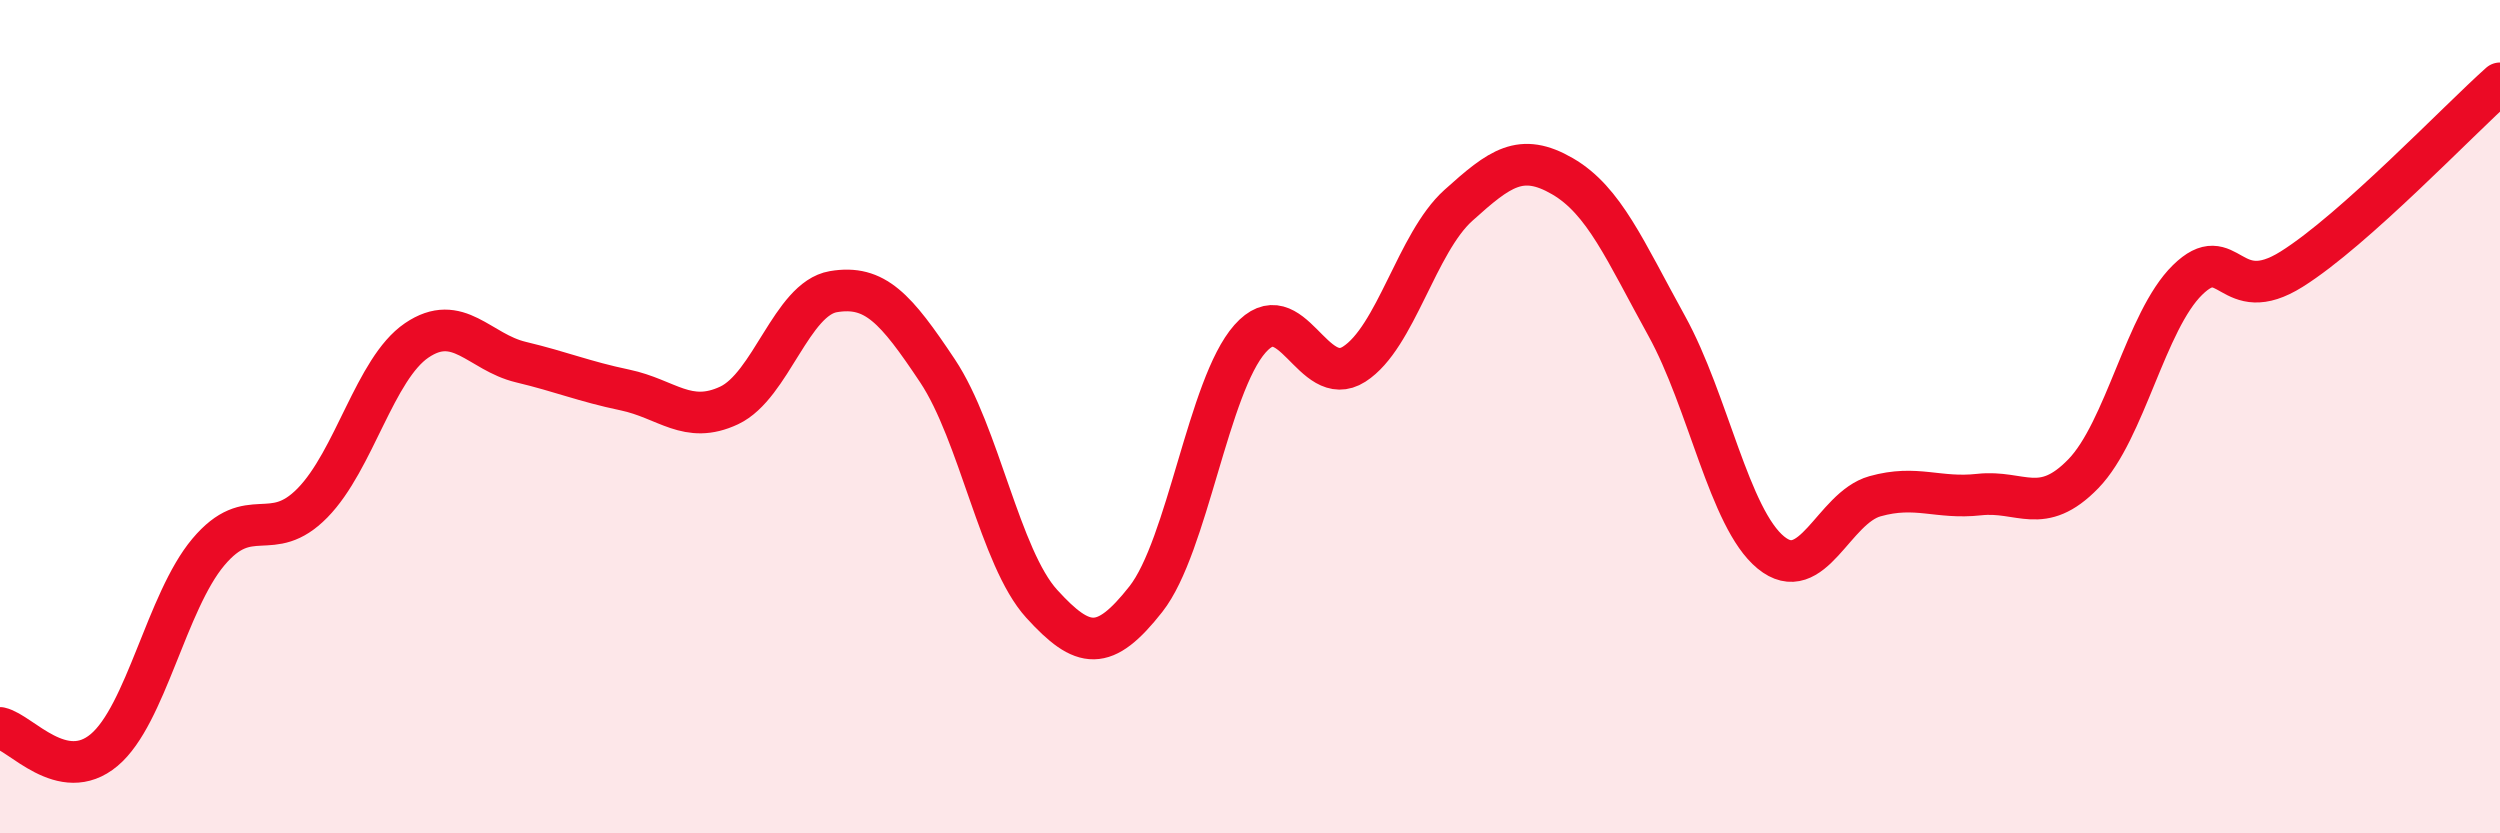
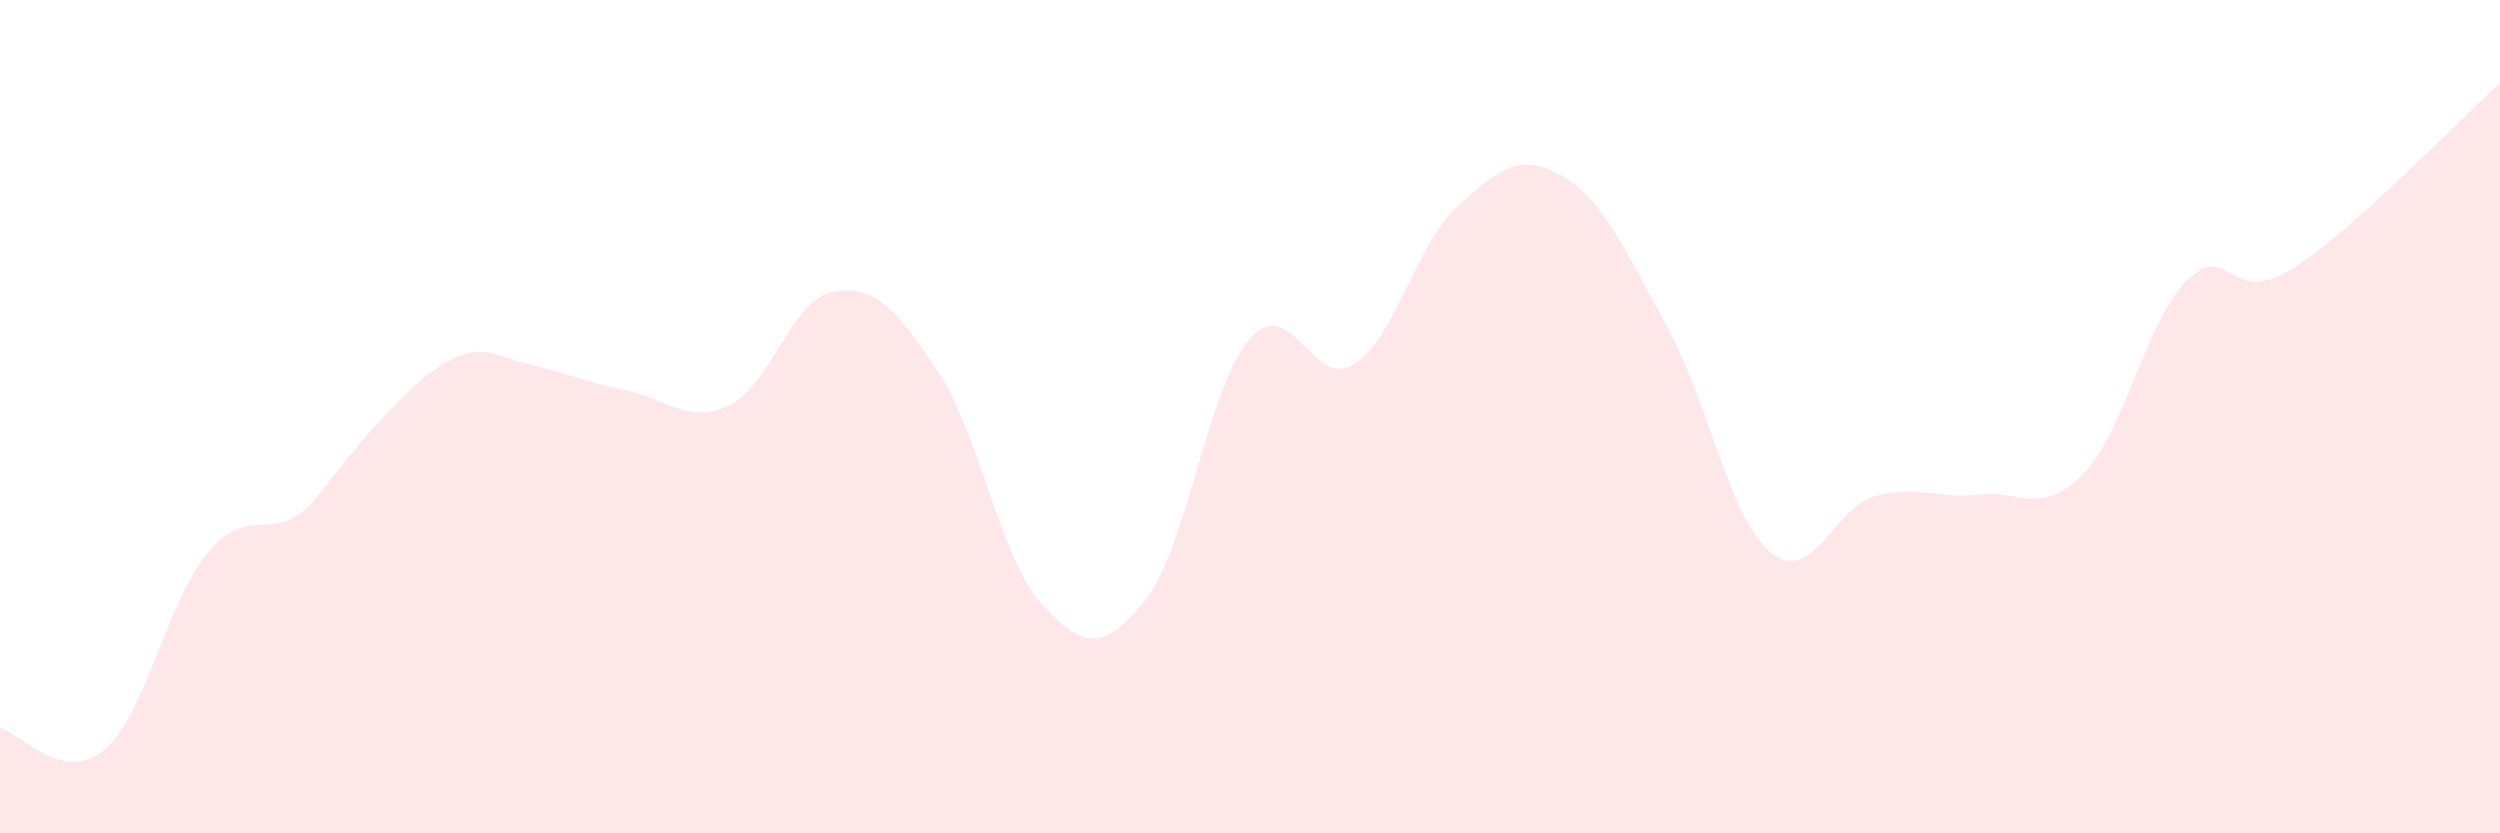
<svg xmlns="http://www.w3.org/2000/svg" width="60" height="20" viewBox="0 0 60 20">
-   <path d="M 0,17.47 C 0.5,17.58 1.5,18.84 2.5,18 C 3.5,17.16 4,14.44 5,13.25 C 6,12.06 6.5,13.09 7.5,12.07 C 8.5,11.05 9,8.85 10,8.17 C 11,7.49 11.5,8.45 12.5,8.69 C 13.5,8.93 14,9.15 15,9.36 C 16,9.57 16.5,10.2 17.5,9.73 C 18.5,9.26 19,7.17 20,7 C 21,6.83 21.5,7.4 22.5,8.9 C 23.5,10.4 24,13.39 25,14.49 C 26,15.59 26.5,15.65 27.5,14.38 C 28.5,13.11 29,9.26 30,8.13 C 31,7 31.5,9.38 32.5,8.74 C 33.5,8.1 34,5.83 35,4.93 C 36,4.03 36.5,3.65 37.5,4.23 C 38.5,4.81 39,6.01 40,7.82 C 41,9.63 41.5,12.44 42.5,13.26 C 43.5,14.08 44,12.19 45,11.91 C 46,11.63 46.5,11.98 47.5,11.87 C 48.5,11.76 49,12.4 50,11.37 C 51,10.34 51.5,7.7 52.5,6.72 C 53.5,5.74 53.5,7.4 55,6.46 C 56.5,5.52 59,2.89 60,2L60 20L0 20Z" fill="#EB0A25" opacity="0.1" stroke-linecap="round" stroke-linejoin="round" />
-   <path d="M 0,17.47 C 0.5,17.58 1.5,18.84 2.5,18 C 3.5,17.16 4,14.44 5,13.25 C 6,12.06 6.5,13.09 7.5,12.07 C 8.5,11.05 9,8.85 10,8.17 C 11,7.49 11.5,8.45 12.5,8.69 C 13.5,8.93 14,9.15 15,9.36 C 16,9.57 16.5,10.2 17.5,9.73 C 18.5,9.26 19,7.17 20,7 C 21,6.83 21.5,7.4 22.5,8.9 C 23.5,10.4 24,13.39 25,14.49 C 26,15.59 26.5,15.65 27.5,14.38 C 28.5,13.11 29,9.26 30,8.13 C 31,7 31.5,9.38 32.5,8.74 C 33.5,8.1 34,5.83 35,4.93 C 36,4.03 36.5,3.65 37.5,4.23 C 38.5,4.81 39,6.01 40,7.82 C 41,9.63 41.5,12.44 42.5,13.26 C 43.5,14.08 44,12.19 45,11.91 C 46,11.63 46.5,11.98 47.5,11.87 C 48.5,11.76 49,12.4 50,11.37 C 51,10.34 51.5,7.7 52.5,6.72 C 53.5,5.74 53.5,7.4 55,6.46 C 56.5,5.52 59,2.89 60,2" stroke="#EB0A25" stroke-width="1" fill="none" stroke-linecap="round" stroke-linejoin="round" />
+   <path d="M 0,17.47 C 0.5,17.58 1.5,18.84 2.5,18 C 3.5,17.16 4,14.44 5,13.25 C 6,12.06 6.5,13.09 7.5,12.07 C 11,7.49 11.5,8.45 12.5,8.69 C 13.5,8.93 14,9.15 15,9.36 C 16,9.57 16.5,10.2 17.5,9.73 C 18.5,9.26 19,7.17 20,7 C 21,6.83 21.5,7.4 22.5,8.9 C 23.5,10.4 24,13.39 25,14.49 C 26,15.59 26.5,15.65 27.5,14.38 C 28.5,13.11 29,9.26 30,8.13 C 31,7 31.5,9.38 32.5,8.74 C 33.5,8.1 34,5.83 35,4.93 C 36,4.03 36.5,3.65 37.5,4.23 C 38.5,4.81 39,6.01 40,7.82 C 41,9.63 41.5,12.44 42.5,13.26 C 43.5,14.08 44,12.19 45,11.91 C 46,11.63 46.5,11.98 47.5,11.87 C 48.5,11.76 49,12.4 50,11.37 C 51,10.34 51.5,7.7 52.5,6.72 C 53.5,5.74 53.5,7.4 55,6.46 C 56.5,5.52 59,2.89 60,2L60 20L0 20Z" fill="#EB0A25" opacity="0.1" stroke-linecap="round" stroke-linejoin="round" />
</svg>